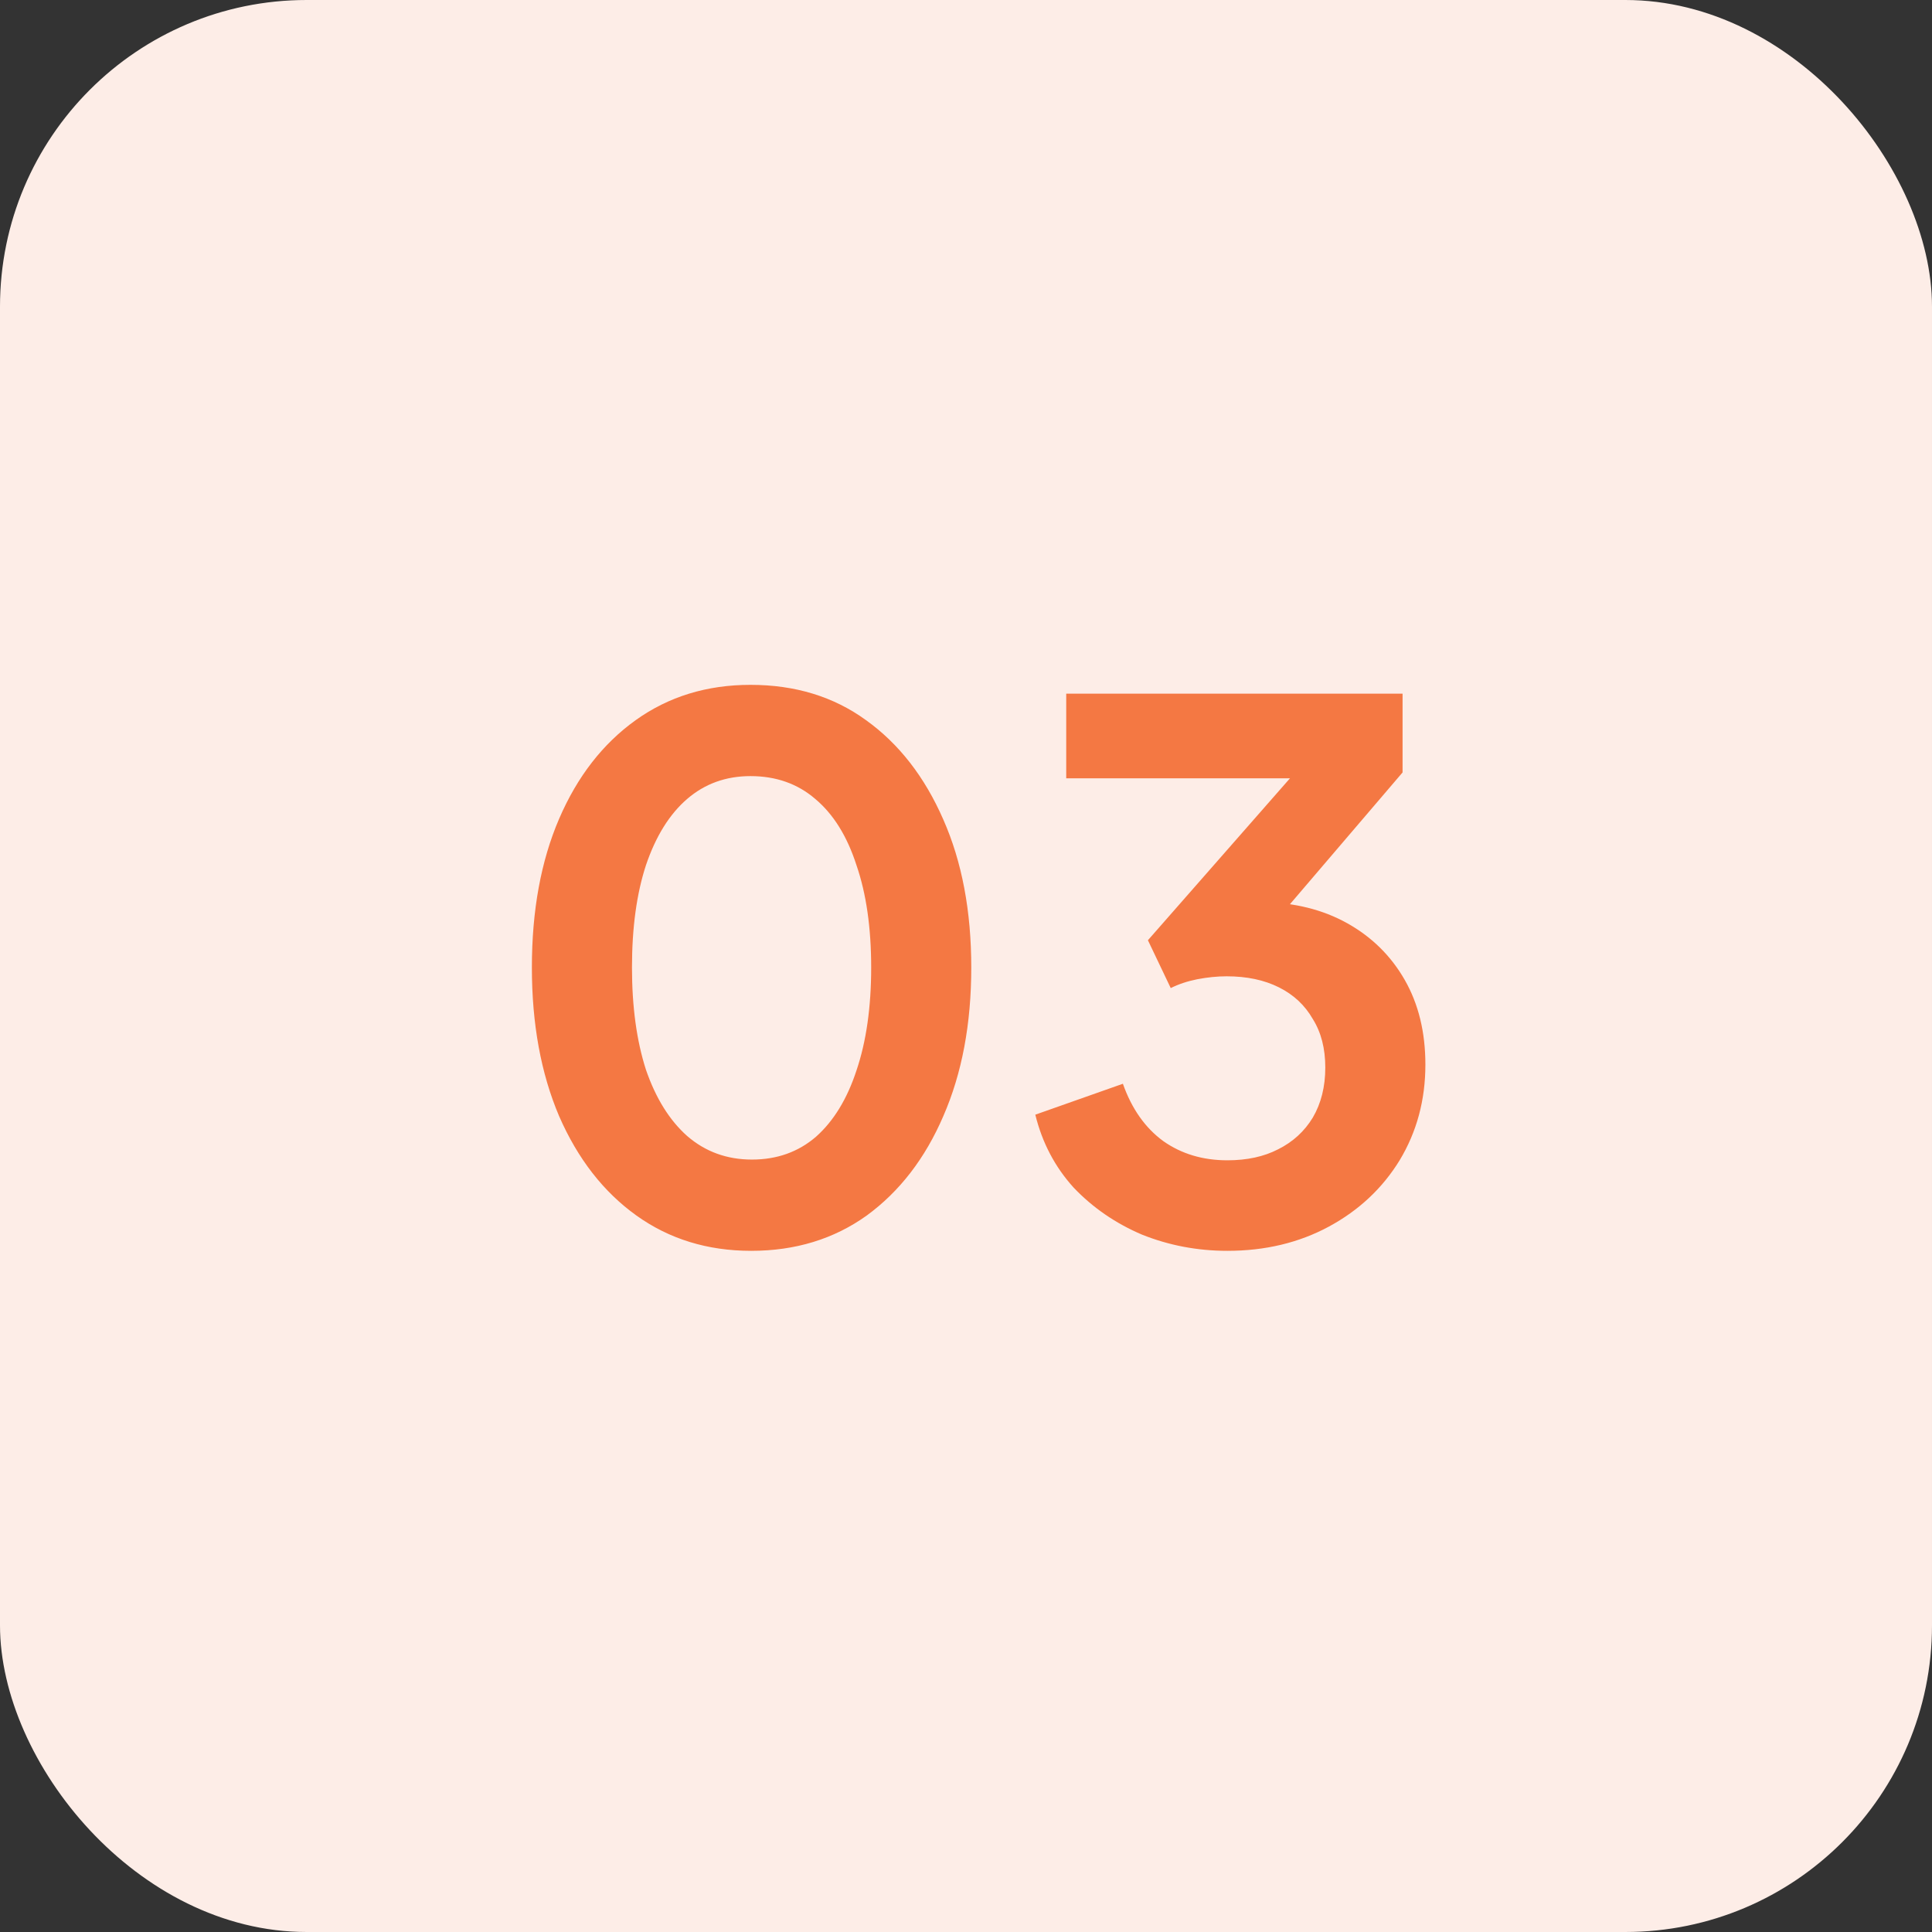
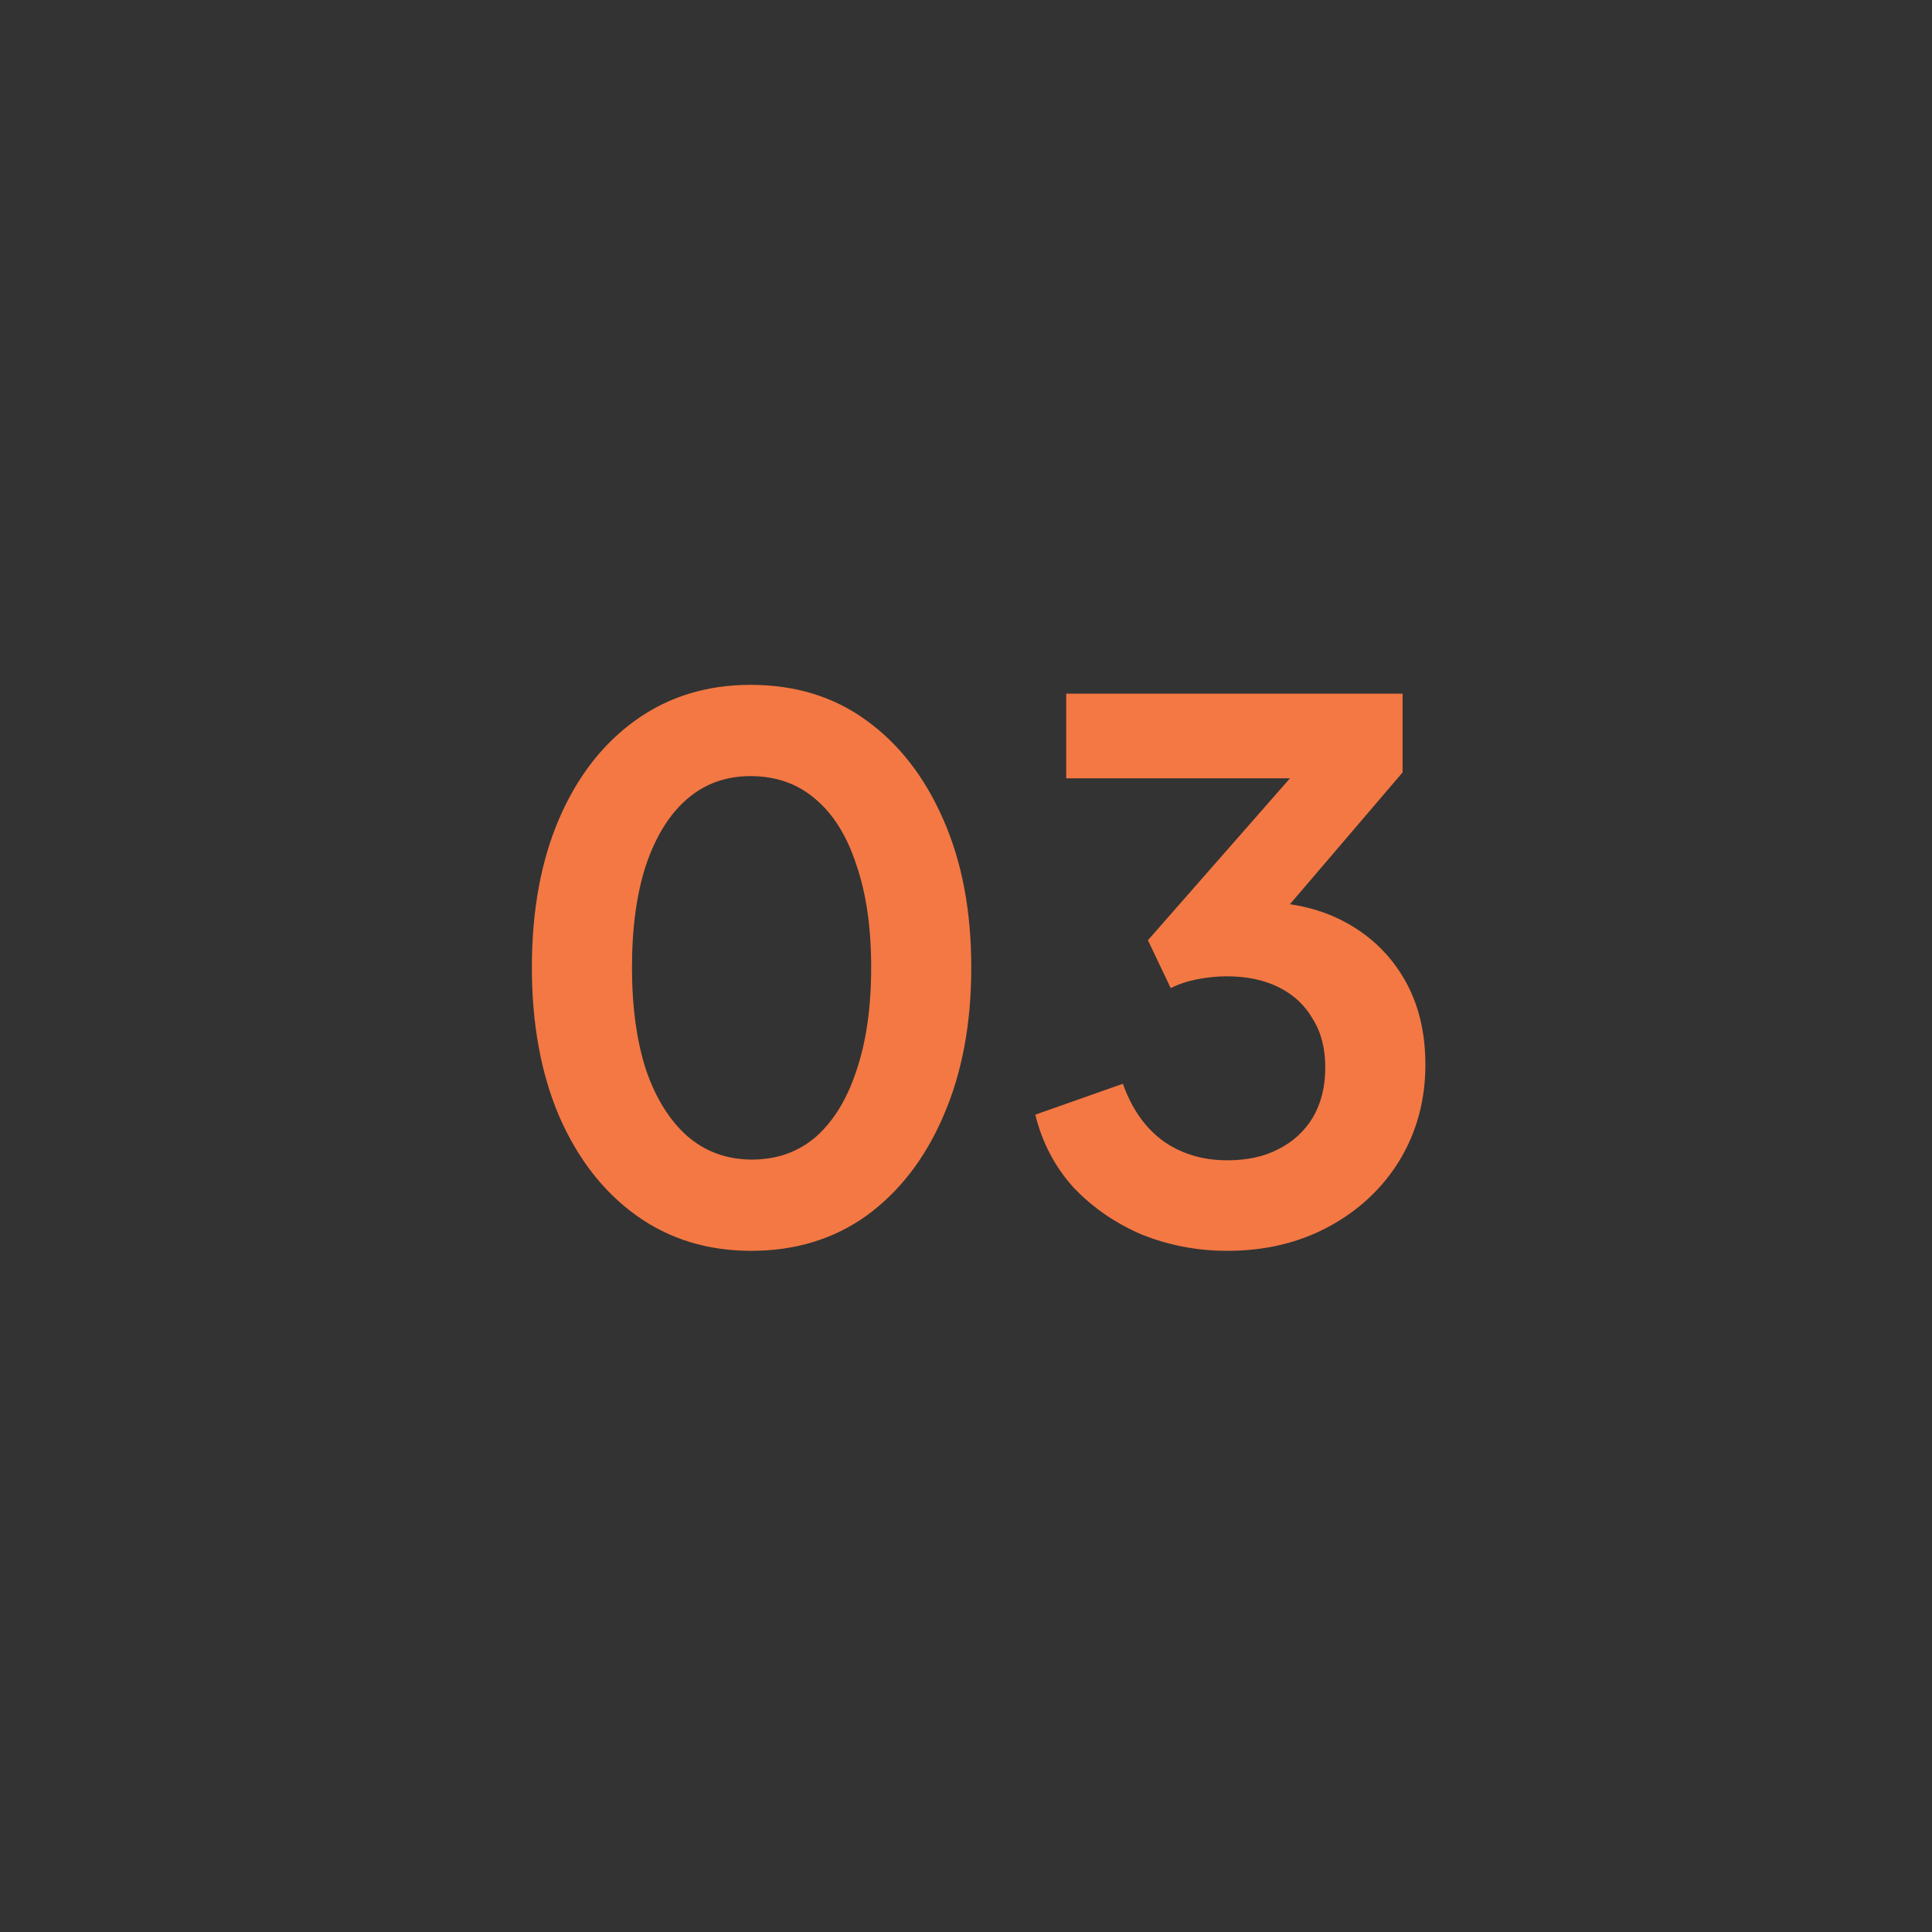
<svg xmlns="http://www.w3.org/2000/svg" width="63" height="63" viewBox="0 0 63 63" fill="none">
  <rect x="0" y="0" width="63" height="63" fill="#333333" stroke="none" />
-   <rect width="63" height="63" rx="10" fill="#FDEDE7" />
  <path d="M24.496 40.788C23.072 40.788 21.824 40.404 20.752 39.636C19.68 38.868 18.84 37.788 18.232 36.396C17.64 35.004 17.344 33.388 17.344 31.548C17.344 29.692 17.64 28.076 18.232 26.7C18.824 25.324 19.656 24.252 20.728 23.484C21.8 22.716 23.048 22.332 24.472 22.332C25.928 22.332 27.184 22.716 28.24 23.484C29.312 24.252 30.152 25.332 30.76 26.724C31.368 28.1 31.672 29.708 31.672 31.548C31.672 33.388 31.368 35.004 30.76 36.396C30.168 37.772 29.336 38.852 28.264 39.636C27.192 40.404 25.936 40.788 24.496 40.788ZM24.52 37.812C25.336 37.812 26.032 37.564 26.608 37.068C27.184 36.556 27.624 35.836 27.928 34.908C28.248 33.964 28.408 32.844 28.408 31.548C28.408 30.252 28.248 29.14 27.928 28.212C27.624 27.268 27.176 26.548 26.584 26.052C26.008 25.556 25.304 25.308 24.472 25.308C23.672 25.308 22.984 25.556 22.408 26.052C21.832 26.548 21.384 27.268 21.064 28.212C20.76 29.14 20.608 30.252 20.608 31.548C20.608 32.828 20.76 33.94 21.064 34.884C21.384 35.812 21.832 36.532 22.408 37.044C23 37.556 23.704 37.812 24.52 37.812ZM40.024 40.788C39.048 40.788 38.12 40.612 37.24 40.26C36.376 39.892 35.632 39.38 35.008 38.724C34.4 38.052 33.984 37.26 33.76 36.348L36.616 35.34C36.904 36.156 37.344 36.78 37.936 37.212C38.528 37.628 39.224 37.836 40.024 37.836C40.664 37.836 41.216 37.716 41.68 37.476C42.16 37.236 42.536 36.892 42.808 36.444C43.08 35.98 43.216 35.436 43.216 34.812C43.216 34.188 43.08 33.66 42.808 33.228C42.552 32.78 42.184 32.436 41.704 32.196C41.224 31.956 40.656 31.836 40 31.836C39.696 31.836 39.376 31.868 39.04 31.932C38.72 31.996 38.432 32.092 38.176 32.22L37.432 30.66L42.064 25.38H34.768V22.62H45.736V25.188L41.08 30.636L41.128 29.412C42.2 29.428 43.136 29.66 43.936 30.108C44.736 30.556 45.36 31.172 45.808 31.956C46.256 32.74 46.48 33.66 46.48 34.716C46.48 35.868 46.2 36.908 45.64 37.836C45.08 38.748 44.312 39.468 43.336 39.996C42.36 40.524 41.256 40.788 40.024 40.788Z" fill="#F47843" />
</svg>